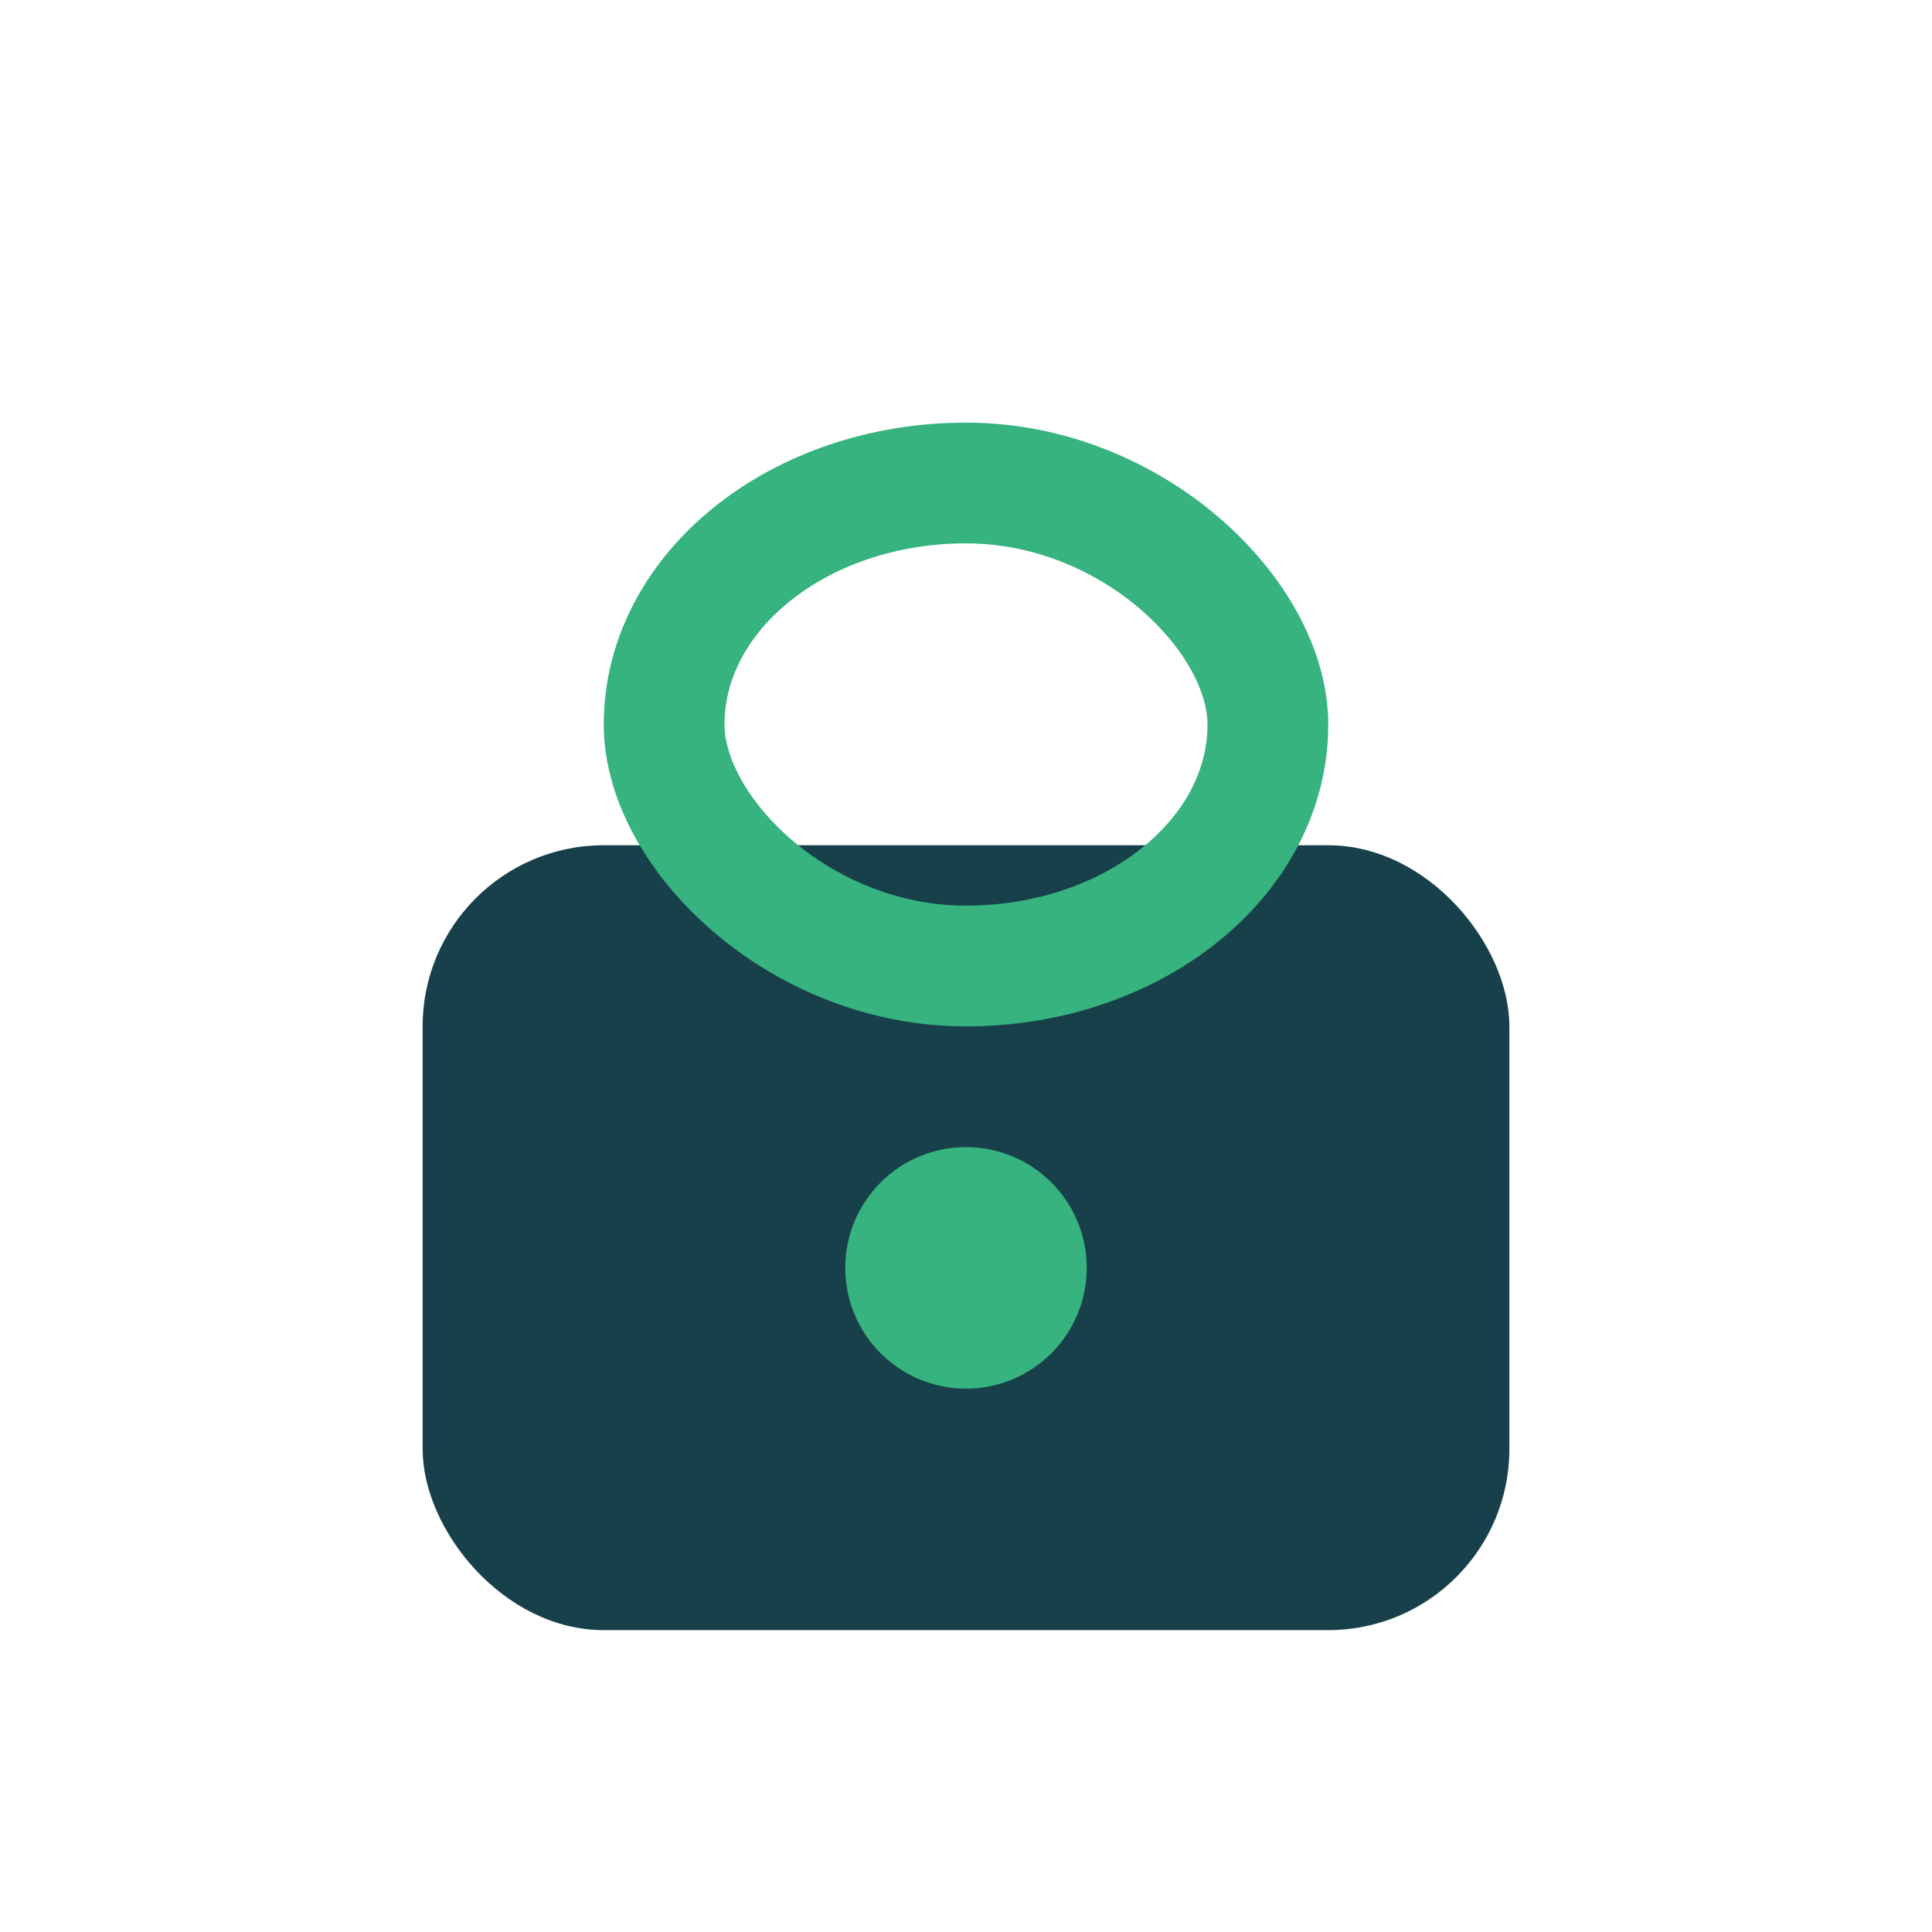
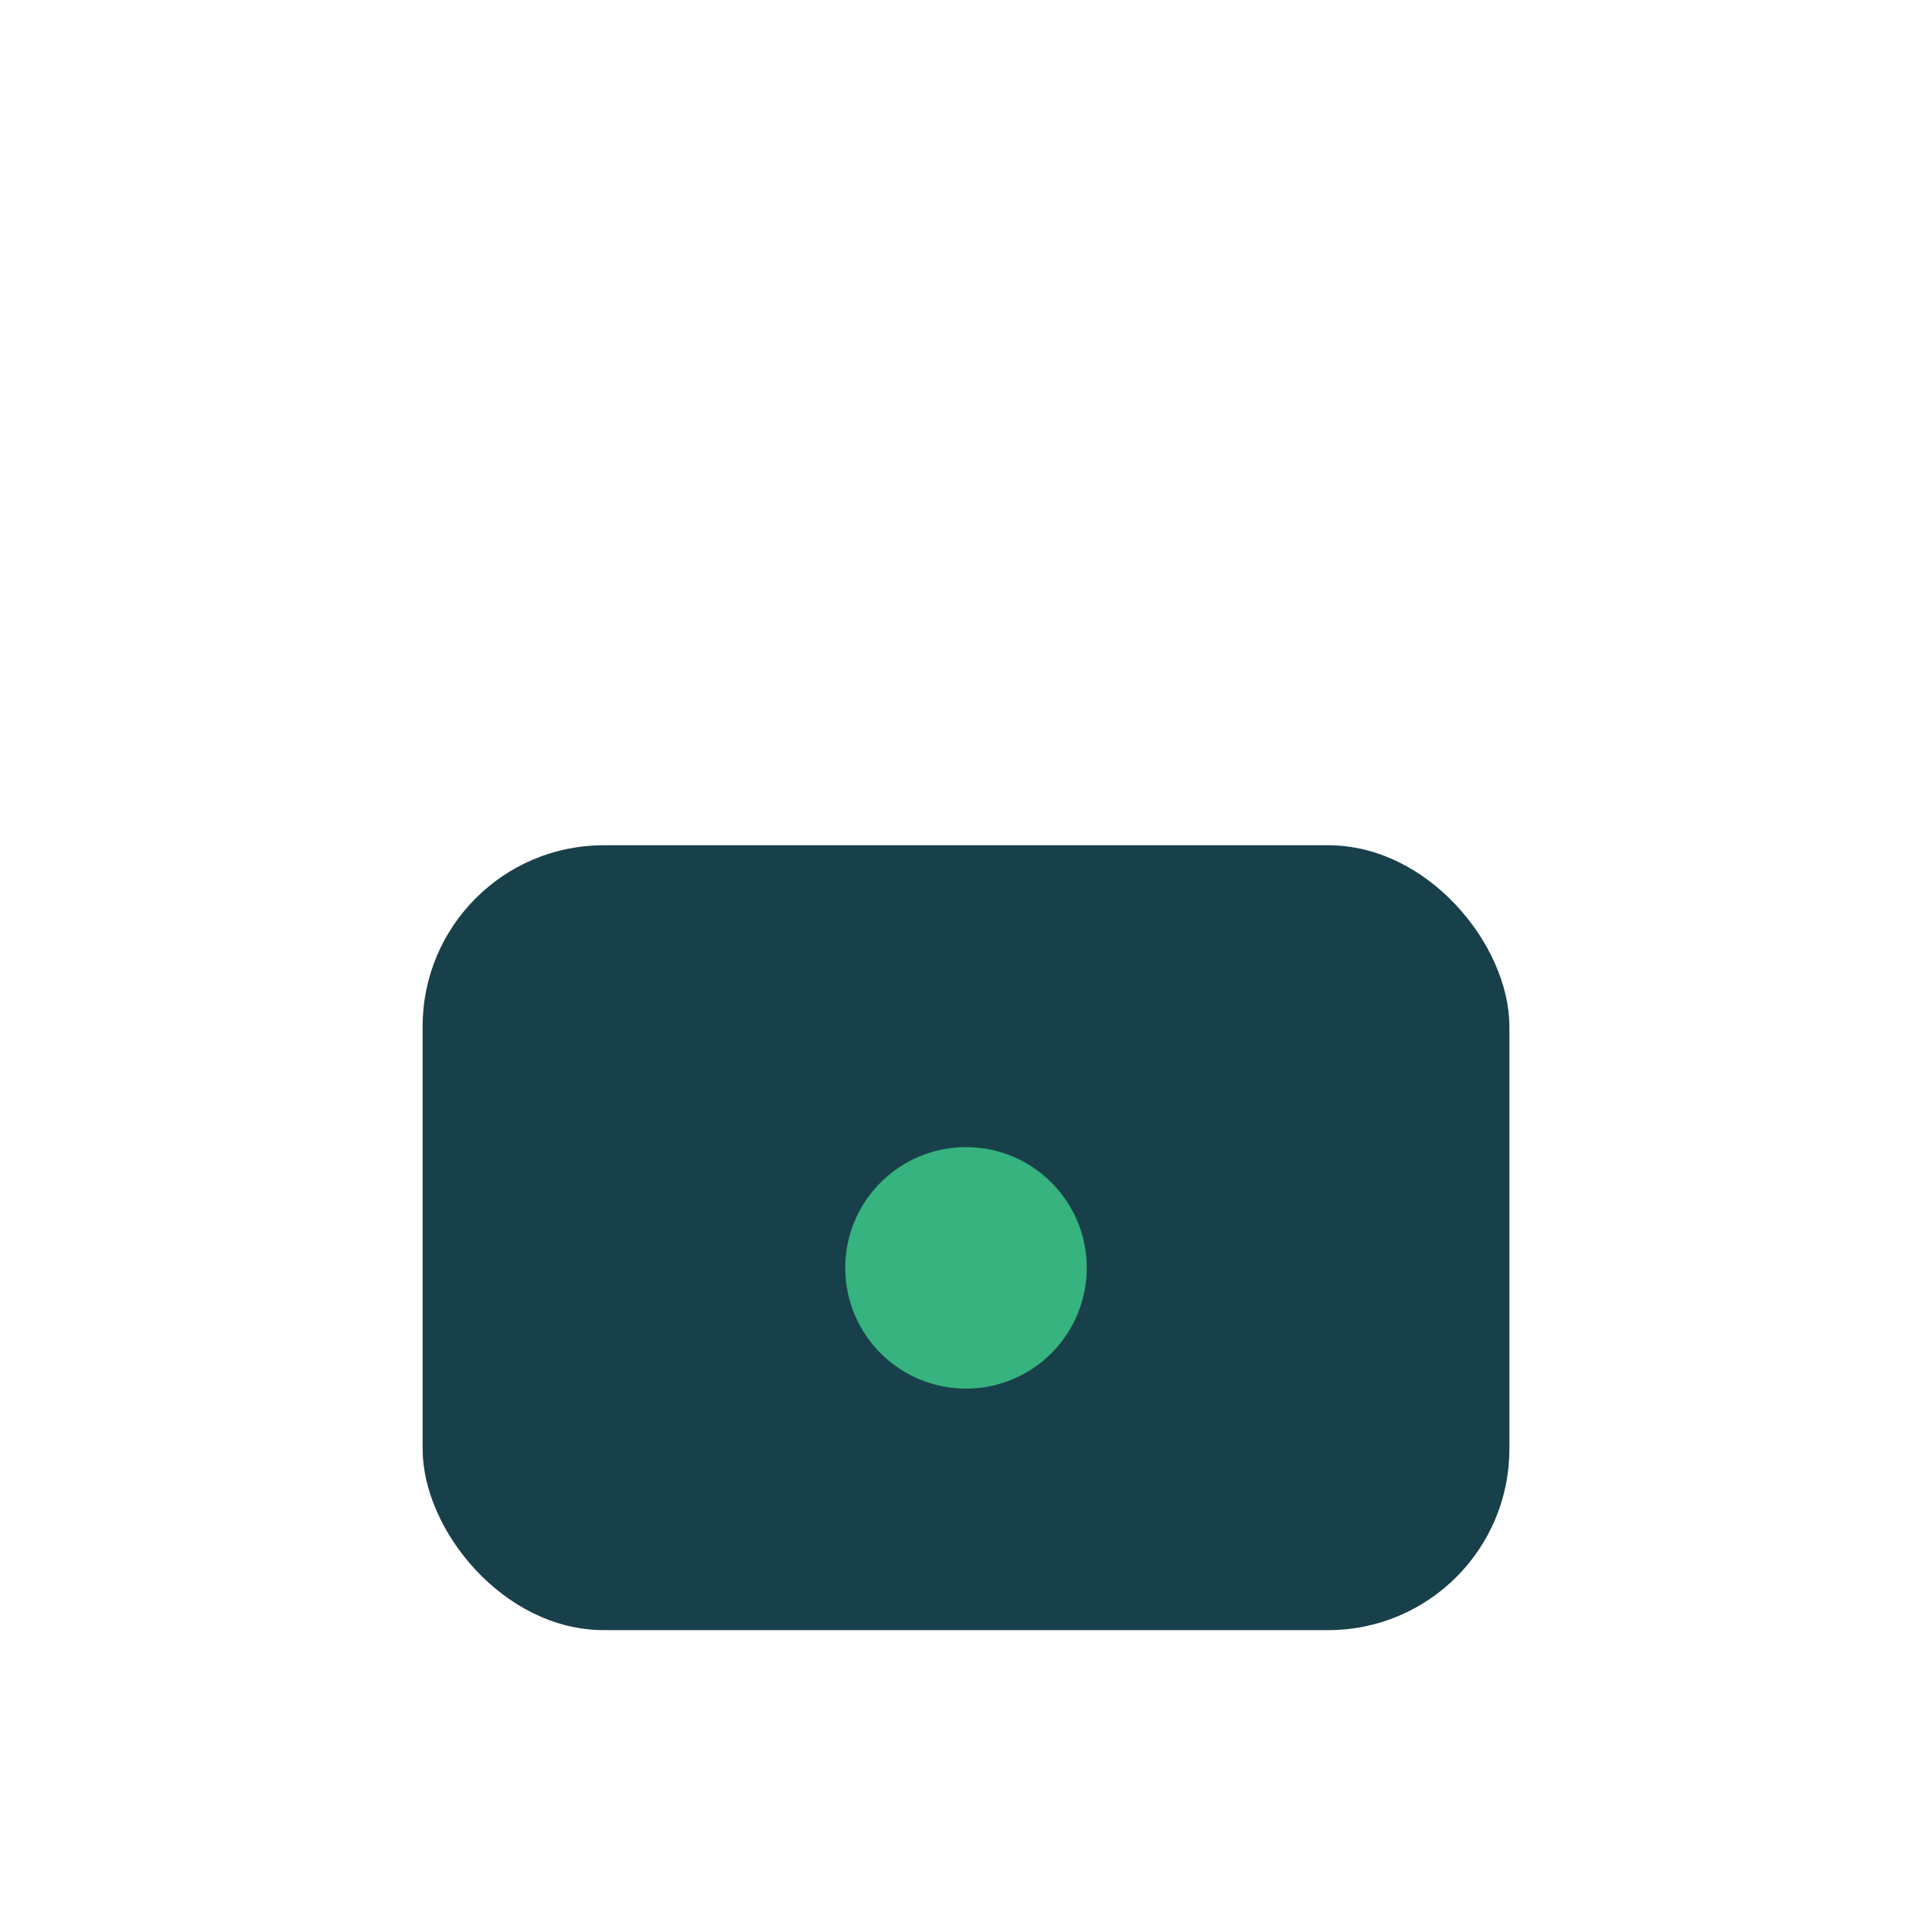
<svg xmlns="http://www.w3.org/2000/svg" width="32" height="32" viewBox="0 0 32 32">
  <rect x="7" y="14" width="18" height="13" rx="3" fill="#18404B" />
-   <rect x="11" y="8" width="10" height="8" rx="5" fill="none" stroke="#36B37E" stroke-width="2" />
  <circle cx="16" cy="21" r="2" fill="#36B37E" />
</svg>